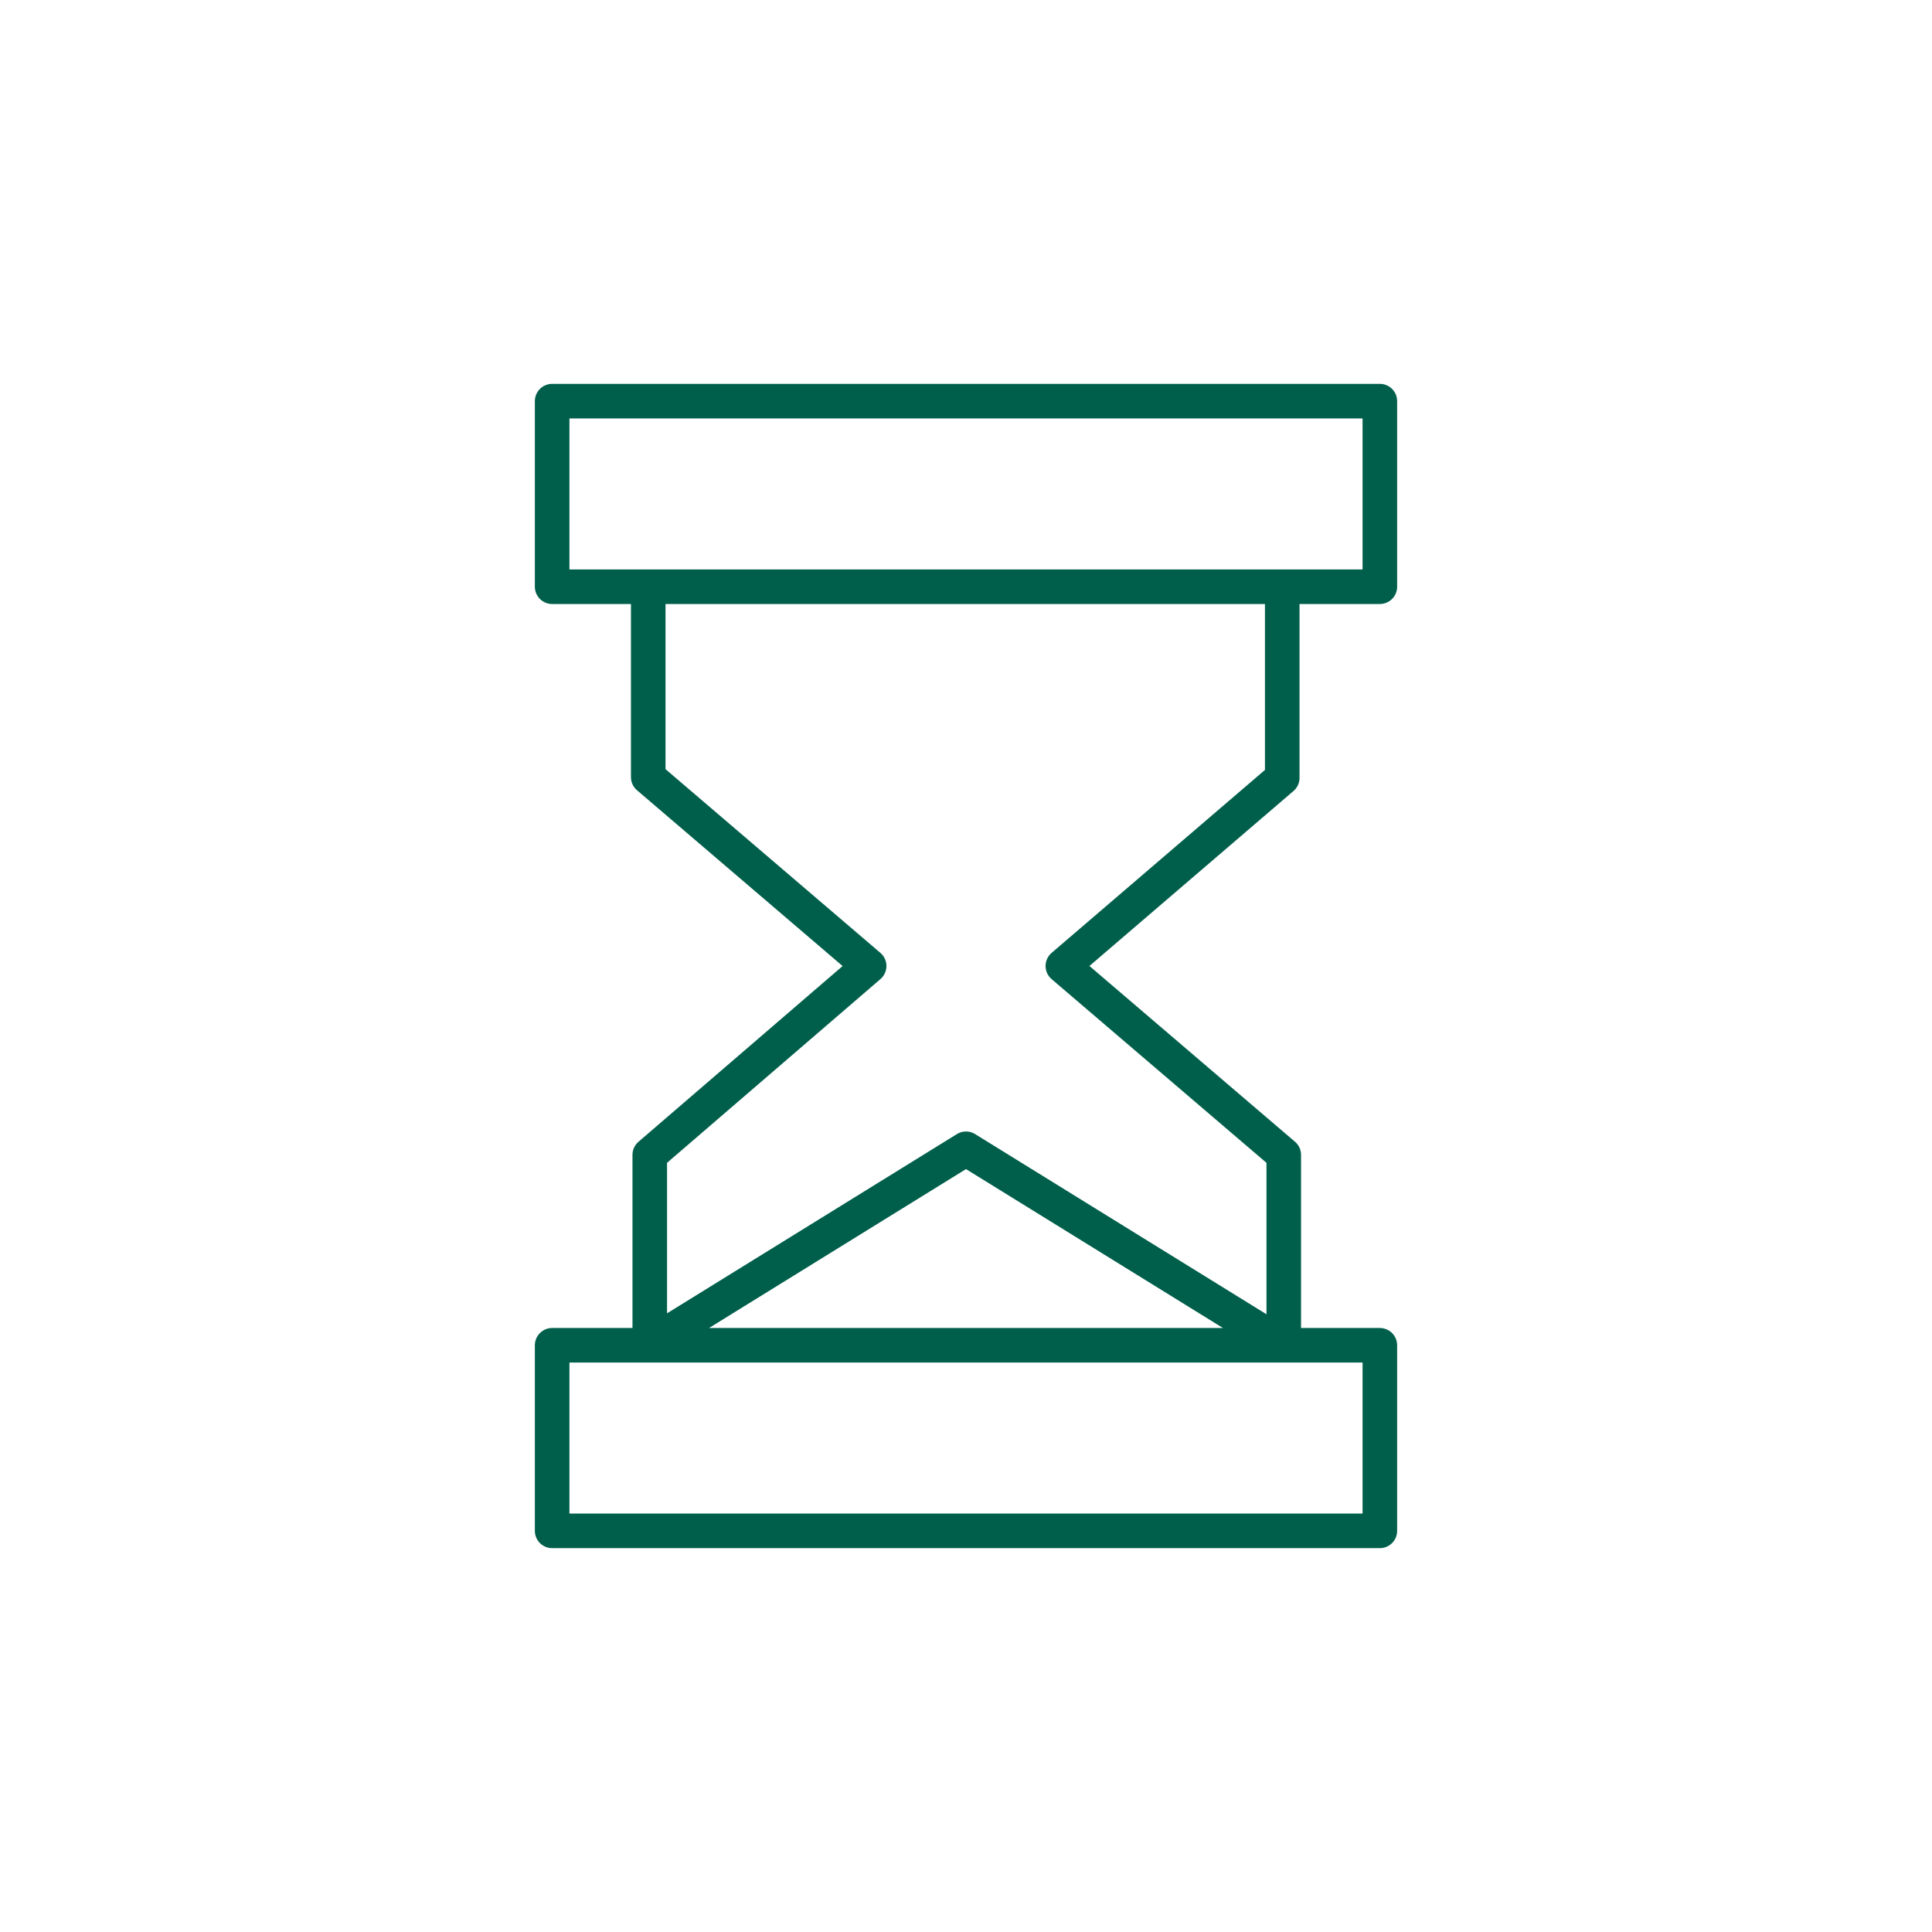
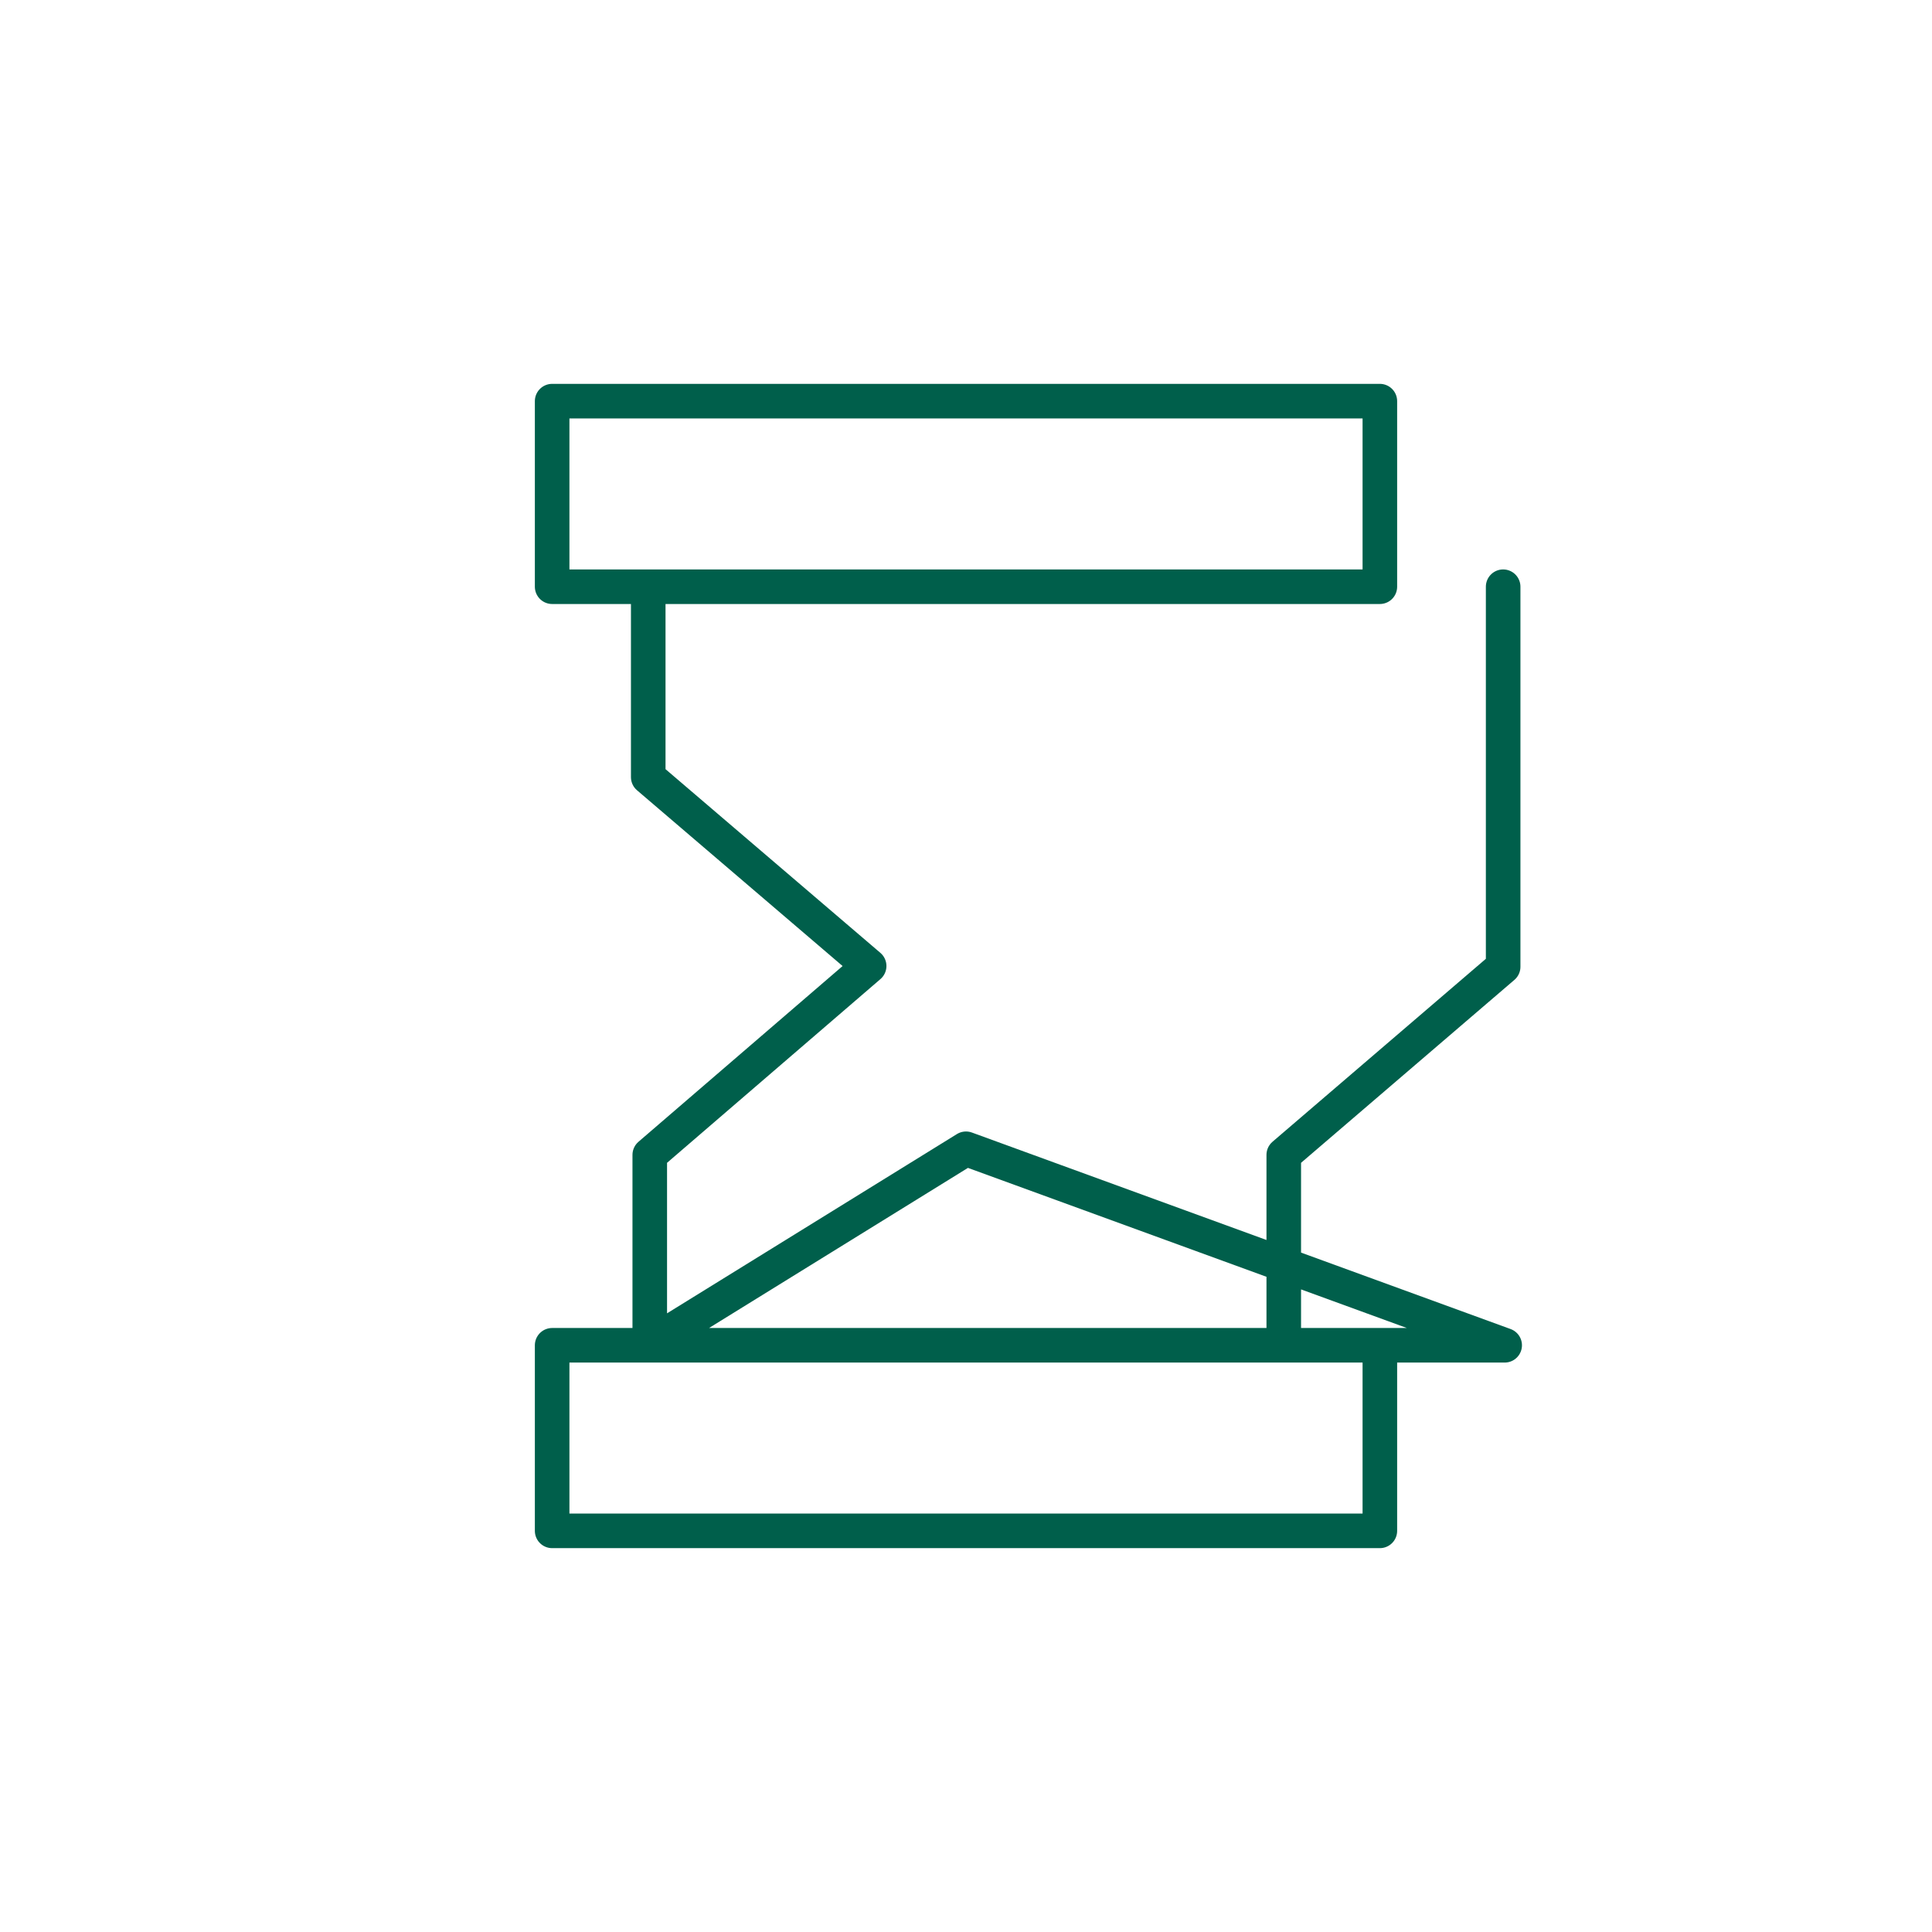
<svg xmlns="http://www.w3.org/2000/svg" id="圖層_1" data-name="圖層 1" viewBox="0 0 76 76">
  <defs>
    <style>.cls-1{fill:none;stroke:#005f4b;stroke-linecap:round;stroke-linejoin:round;stroke-width:1.36px;}</style>
  </defs>
-   <path class="cls-1" d="M21.72,52.92H54.28v7.3H21.72Zm0-37.14H54.28v7.3H21.72Zm3.84,37.14V45.43L34.19,38,25.5,30.57V23.08m25,29.84V45.43L41.81,38l8.63-7.4V23.08m.06,29.84L38,45.19,25.5,52.92Z" />
+   <path class="cls-1" d="M21.72,52.92H54.28v7.3H21.72Zm0-37.14H54.28v7.3H21.72Zm3.84,37.14V45.43L34.19,38,25.5,30.57V23.08m25,29.84V45.43l8.63-7.4V23.08m.06,29.84L38,45.19,25.5,52.92Z" />
</svg>